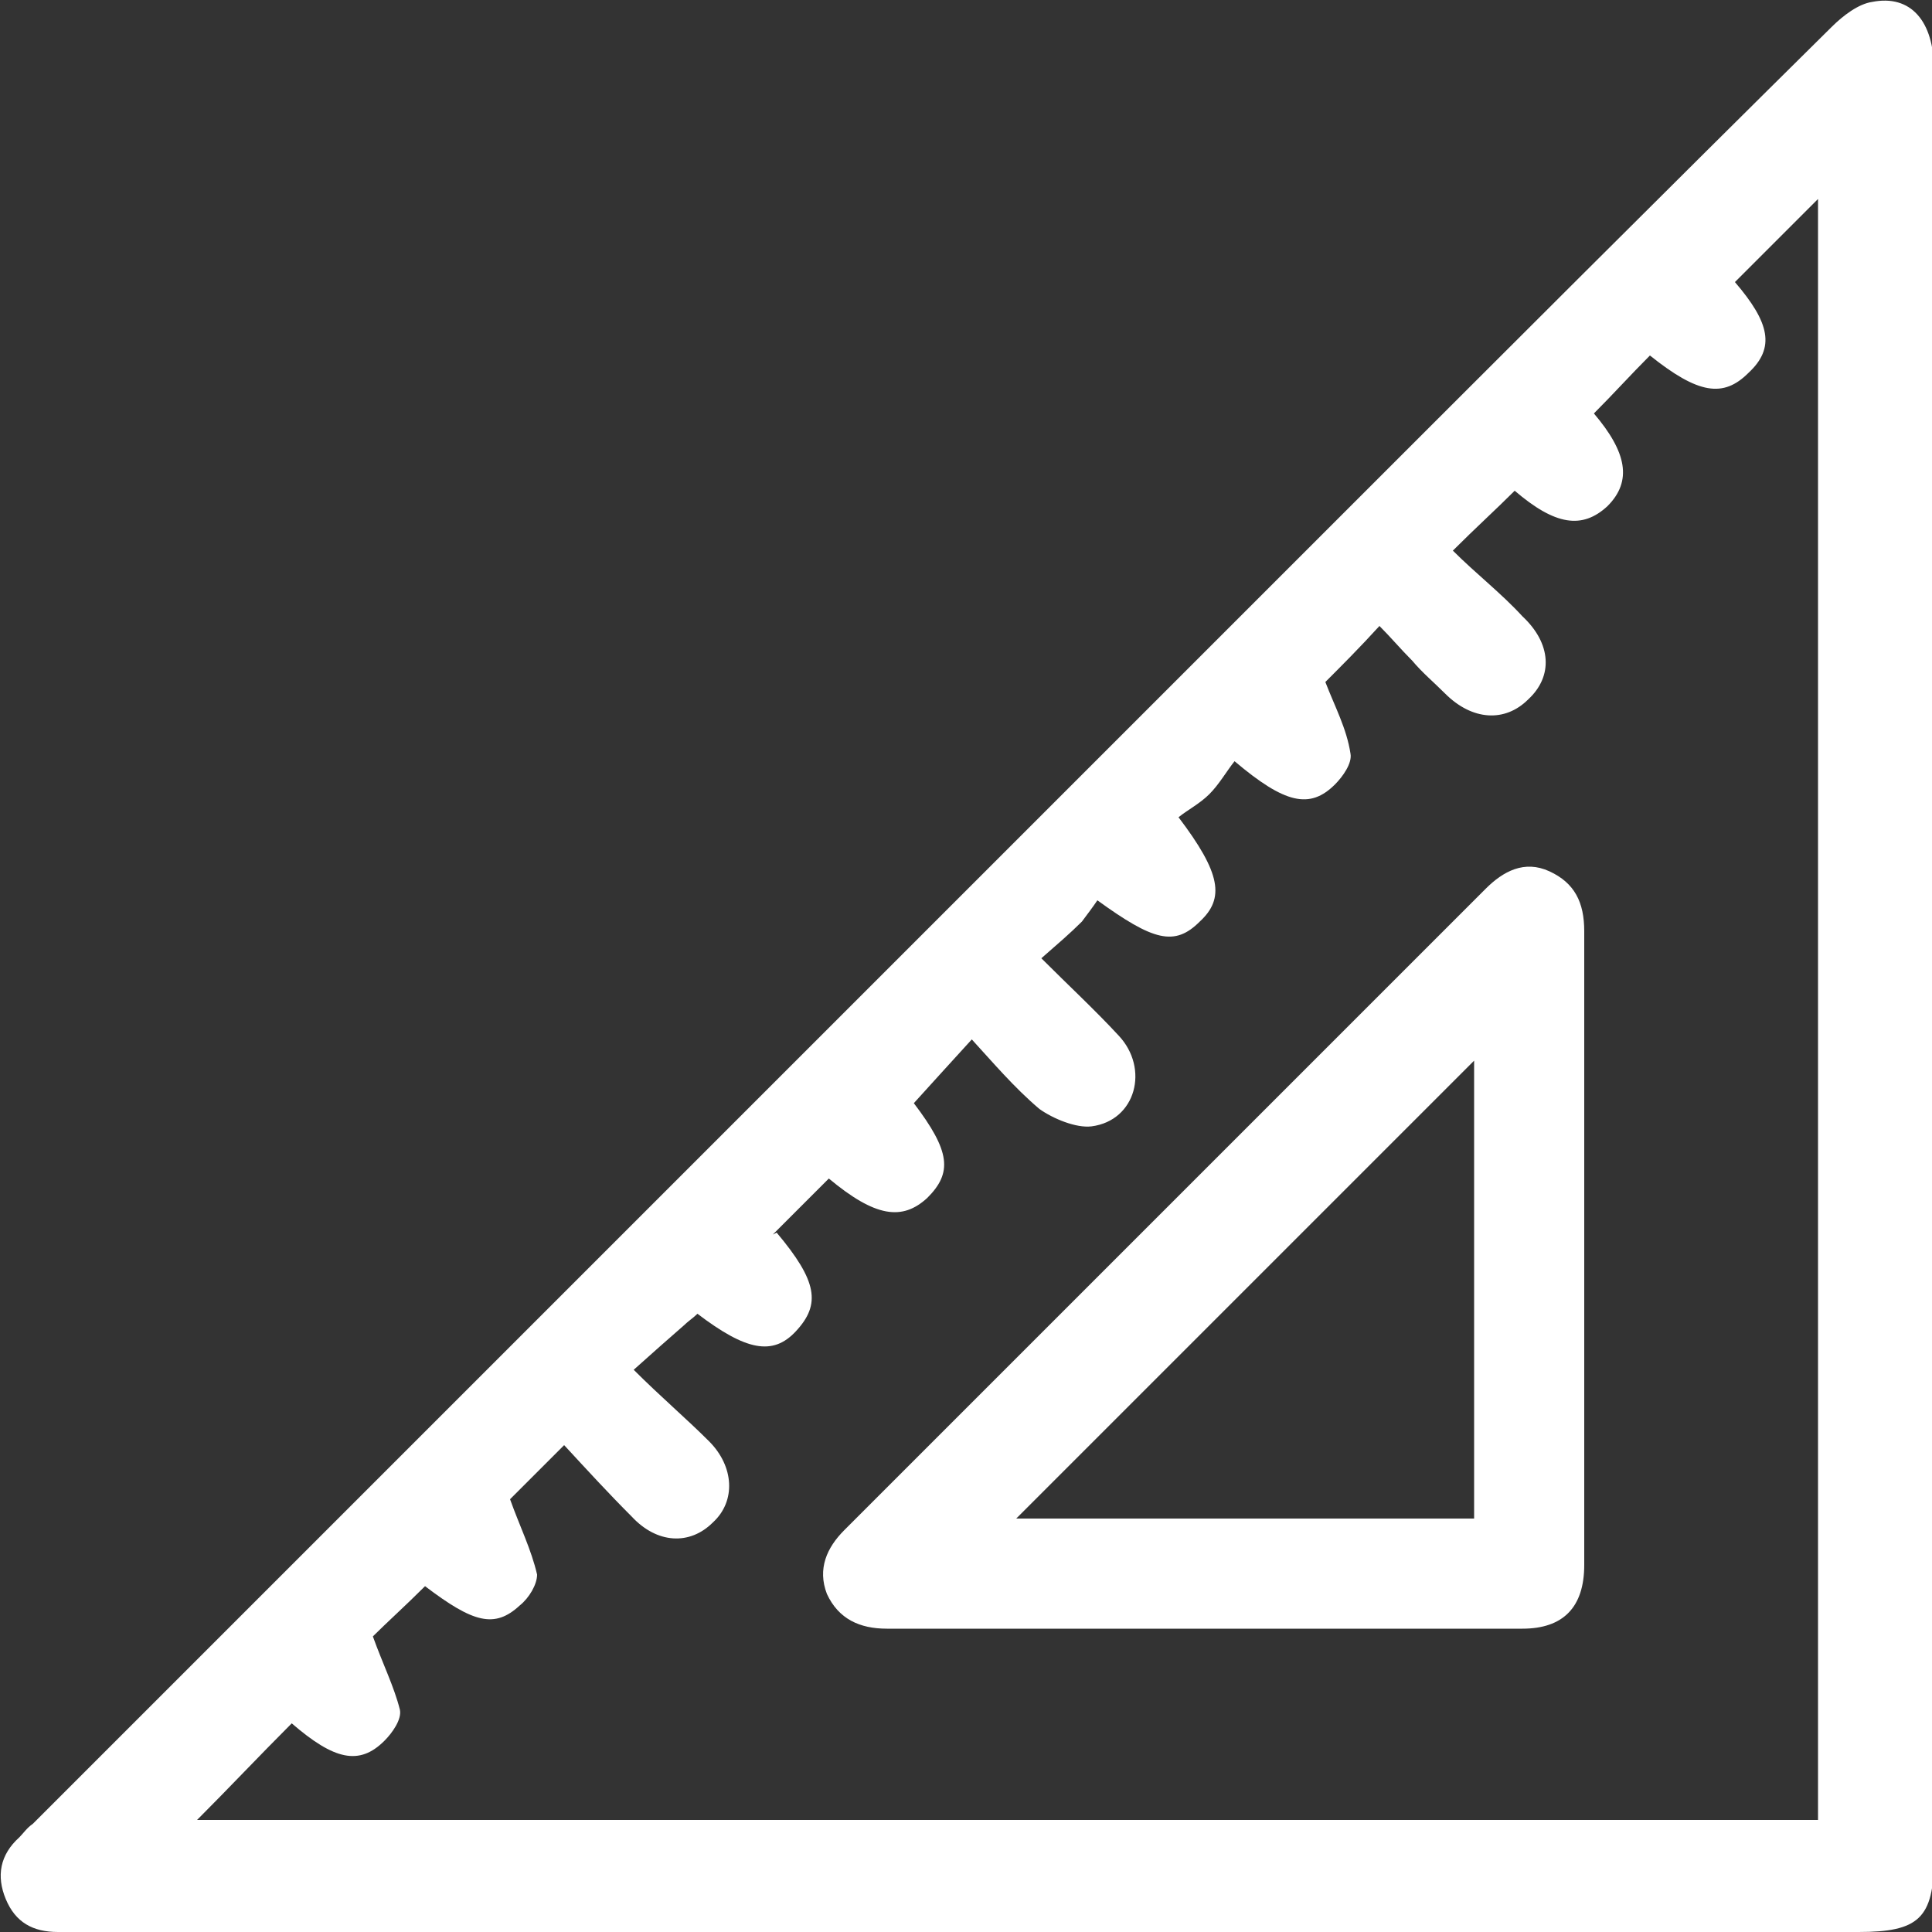
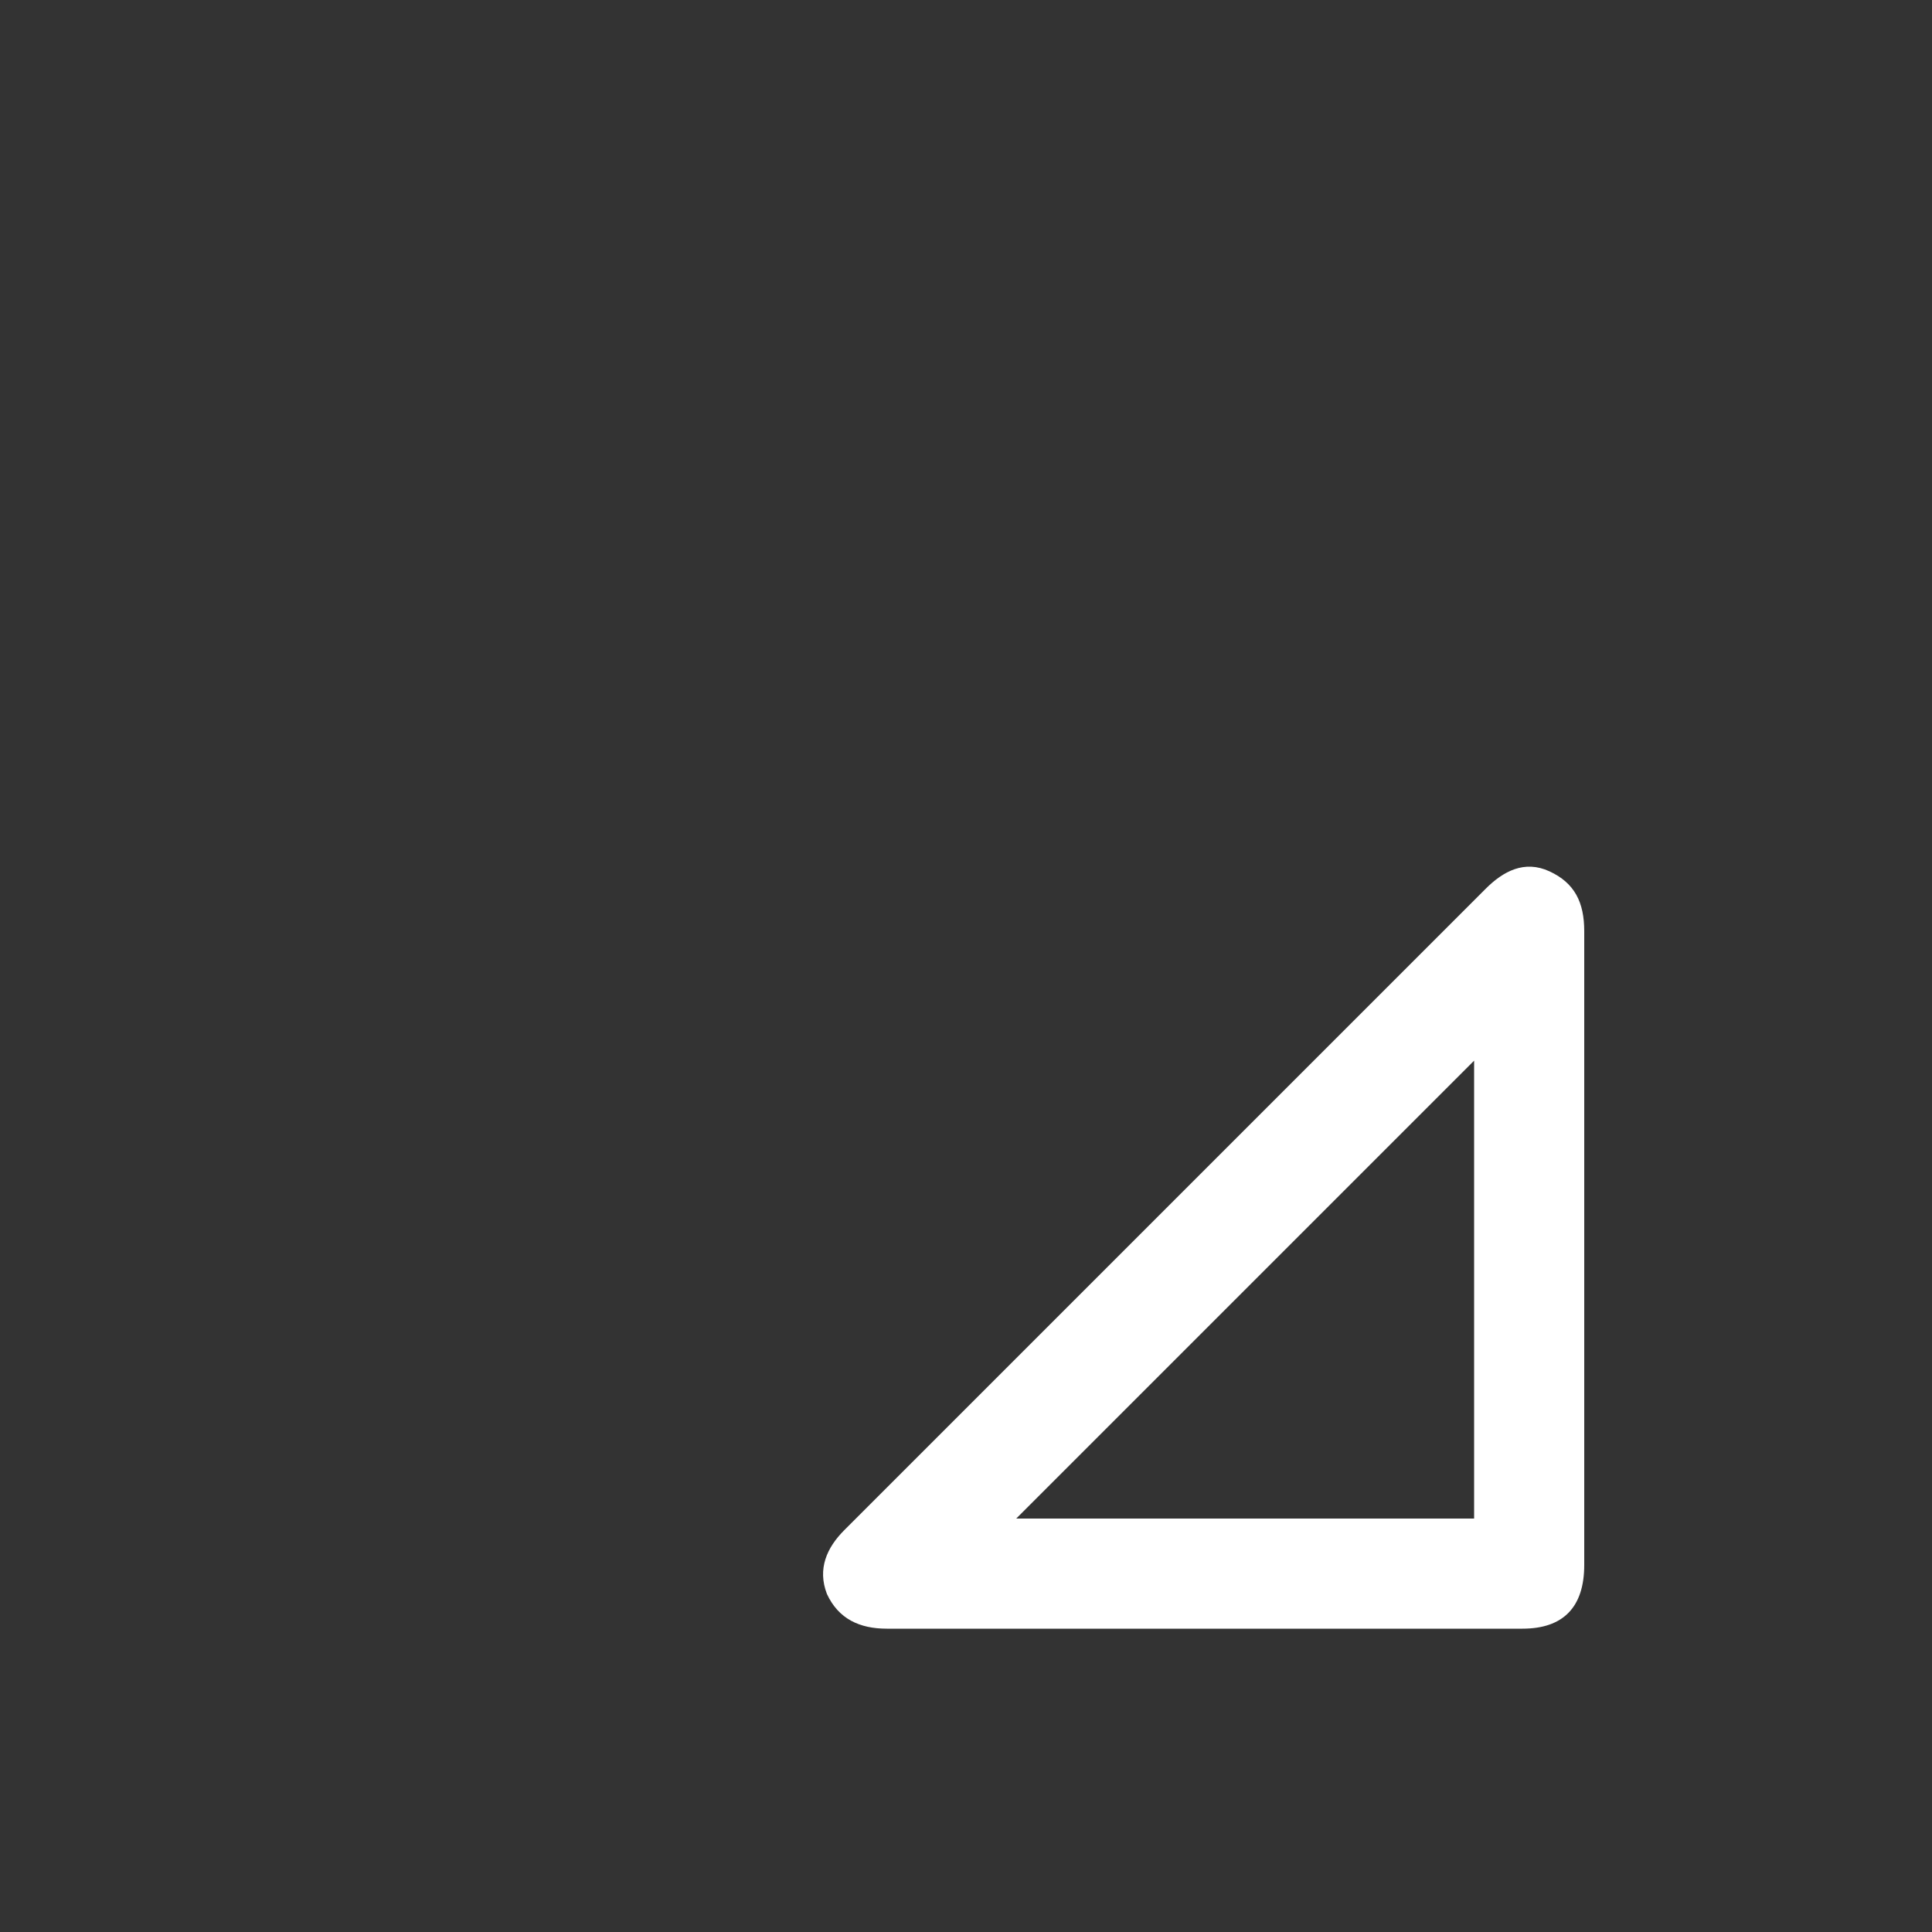
<svg xmlns="http://www.w3.org/2000/svg" version="1.1" viewBox="0 0 100 100">
  <rect x="0" y="0" width="100" height="100" fill="#333333" stroke="none" />
  <defs>
    <style>
      .cls-1 {
        fill: #fff;
      }
    </style>
  </defs>
  <g>
    <g id="Layer_1">
-       <path class="cls-1" d="M13.8,100c-3.6,0-7.2,0-10.8,0-1.3,0-2.2-.5-2.7-1.7-.5-1.2-.3-2.3.7-3.2.2-.2.4-.5.7-.7,22.3-22.3,44.5-44.5,66.8-66.8,8.8-8.8,17.5-17.5,26.3-26.2.6-.6,1.4-1.2,2.1-1.3,2-.4,3.2,1,3.2,3.5,0,30.9,0,61.7,0,92.6,0,3.1-.8,3.8-3.9,3.8-15.4,0-30.8,0-46.1,0-12.1,0-24.1,0-36.2,0ZM40.2,63.8c2.1,2.5,2.3,3.7,1,5.1-1.2,1.3-2.6,1-5.1-.9-.2.2-.5.4-.7.6-.8.7-1.6,1.4-2.6,2.3,1.4,1.4,2.7,2.5,3.9,3.7,1.3,1.3,1.4,3.1.2,4.2-1.2,1.2-2.9,1.1-4.2-.3-1.2-1.2-2.3-2.4-3.5-3.7-1.1,1.1-2.1,2.1-2.8,2.8.5,1.4,1.1,2.6,1.4,3.9,0,.5-.4,1.2-.9,1.6-1.3,1.2-2.4.9-4.9-1-1,1-2,1.9-2.7,2.6.5,1.4,1.1,2.6,1.4,3.8.1.5-.4,1.2-.8,1.6-1.3,1.3-2.6,1-4.8-.9-1.7,1.7-3.3,3.4-4.9,5,27.8,0,55.8,0,83.9,0,0-28.1,0-56.2,0-83.9-1.3,1.3-2.8,2.8-4.3,4.3,1.8,2.1,2.1,3.4.7,4.7-1.3,1.3-2.6,1.1-5.1-.9-1,1-1.9,2-2.9,3,1.7,2,2,3.5.7,4.8-1.3,1.2-2.7,1-4.8-.8-1,1-2,1.9-3.2,3.1,1.2,1.2,2.5,2.2,3.6,3.4,1.5,1.4,1.6,3.1.3,4.3-1.2,1.2-2.9,1.1-4.3-.3-.6-.6-1.2-1.1-1.7-1.7-.6-.6-1.1-1.2-1.7-1.8-1,1.1-2,2.1-2.8,2.9.5,1.3,1.1,2.4,1.3,3.7.1.5-.4,1.2-.8,1.6-1.3,1.3-2.6,1-5.2-1.2-.4.5-.8,1.2-1.3,1.7-.5.5-1.1.8-1.6,1.2,2.2,2.9,2.4,4.2,1.1,5.4-1.3,1.3-2.4,1-5.3-1.1-.2.3-.5.7-.8,1.1-.6.6-1.3,1.2-2.1,1.9,1.4,1.4,2.8,2.7,4,4,1.6,1.7.9,4.4-1.4,4.7-.8.1-2-.4-2.7-.9-1.3-1.1-2.4-2.4-3.5-3.6-1.1,1.2-2,2.2-3,3.3,1.9,2.5,2,3.6.7,4.9-1.3,1.2-2.7,1-5.1-1-1,1-2,2-2.9,2.9Z" />
      <path class="cls-1" d="M82,81c0,2.2-1.1,3.3-3.2,3.3-11,0-21.9,0-32.9,0-1.4,0-2.5-.5-3.1-1.8-.5-1.3,0-2.4.9-3.3,11.1-11.1,22.1-22.1,33.2-33.2.9-.9,2-1.5,3.3-.9,1.3.6,1.8,1.6,1.8,3.1,0,5.5,0,10.9,0,16.4,0,5.5,0,11,0,16.5ZM52.6,78.6c7.8,0,15.7,0,23.7,0,0-7.9,0-15.7,0-23.7-8,8-15.8,15.8-23.7,23.7Z" />
    </g>
  </g>
</svg>